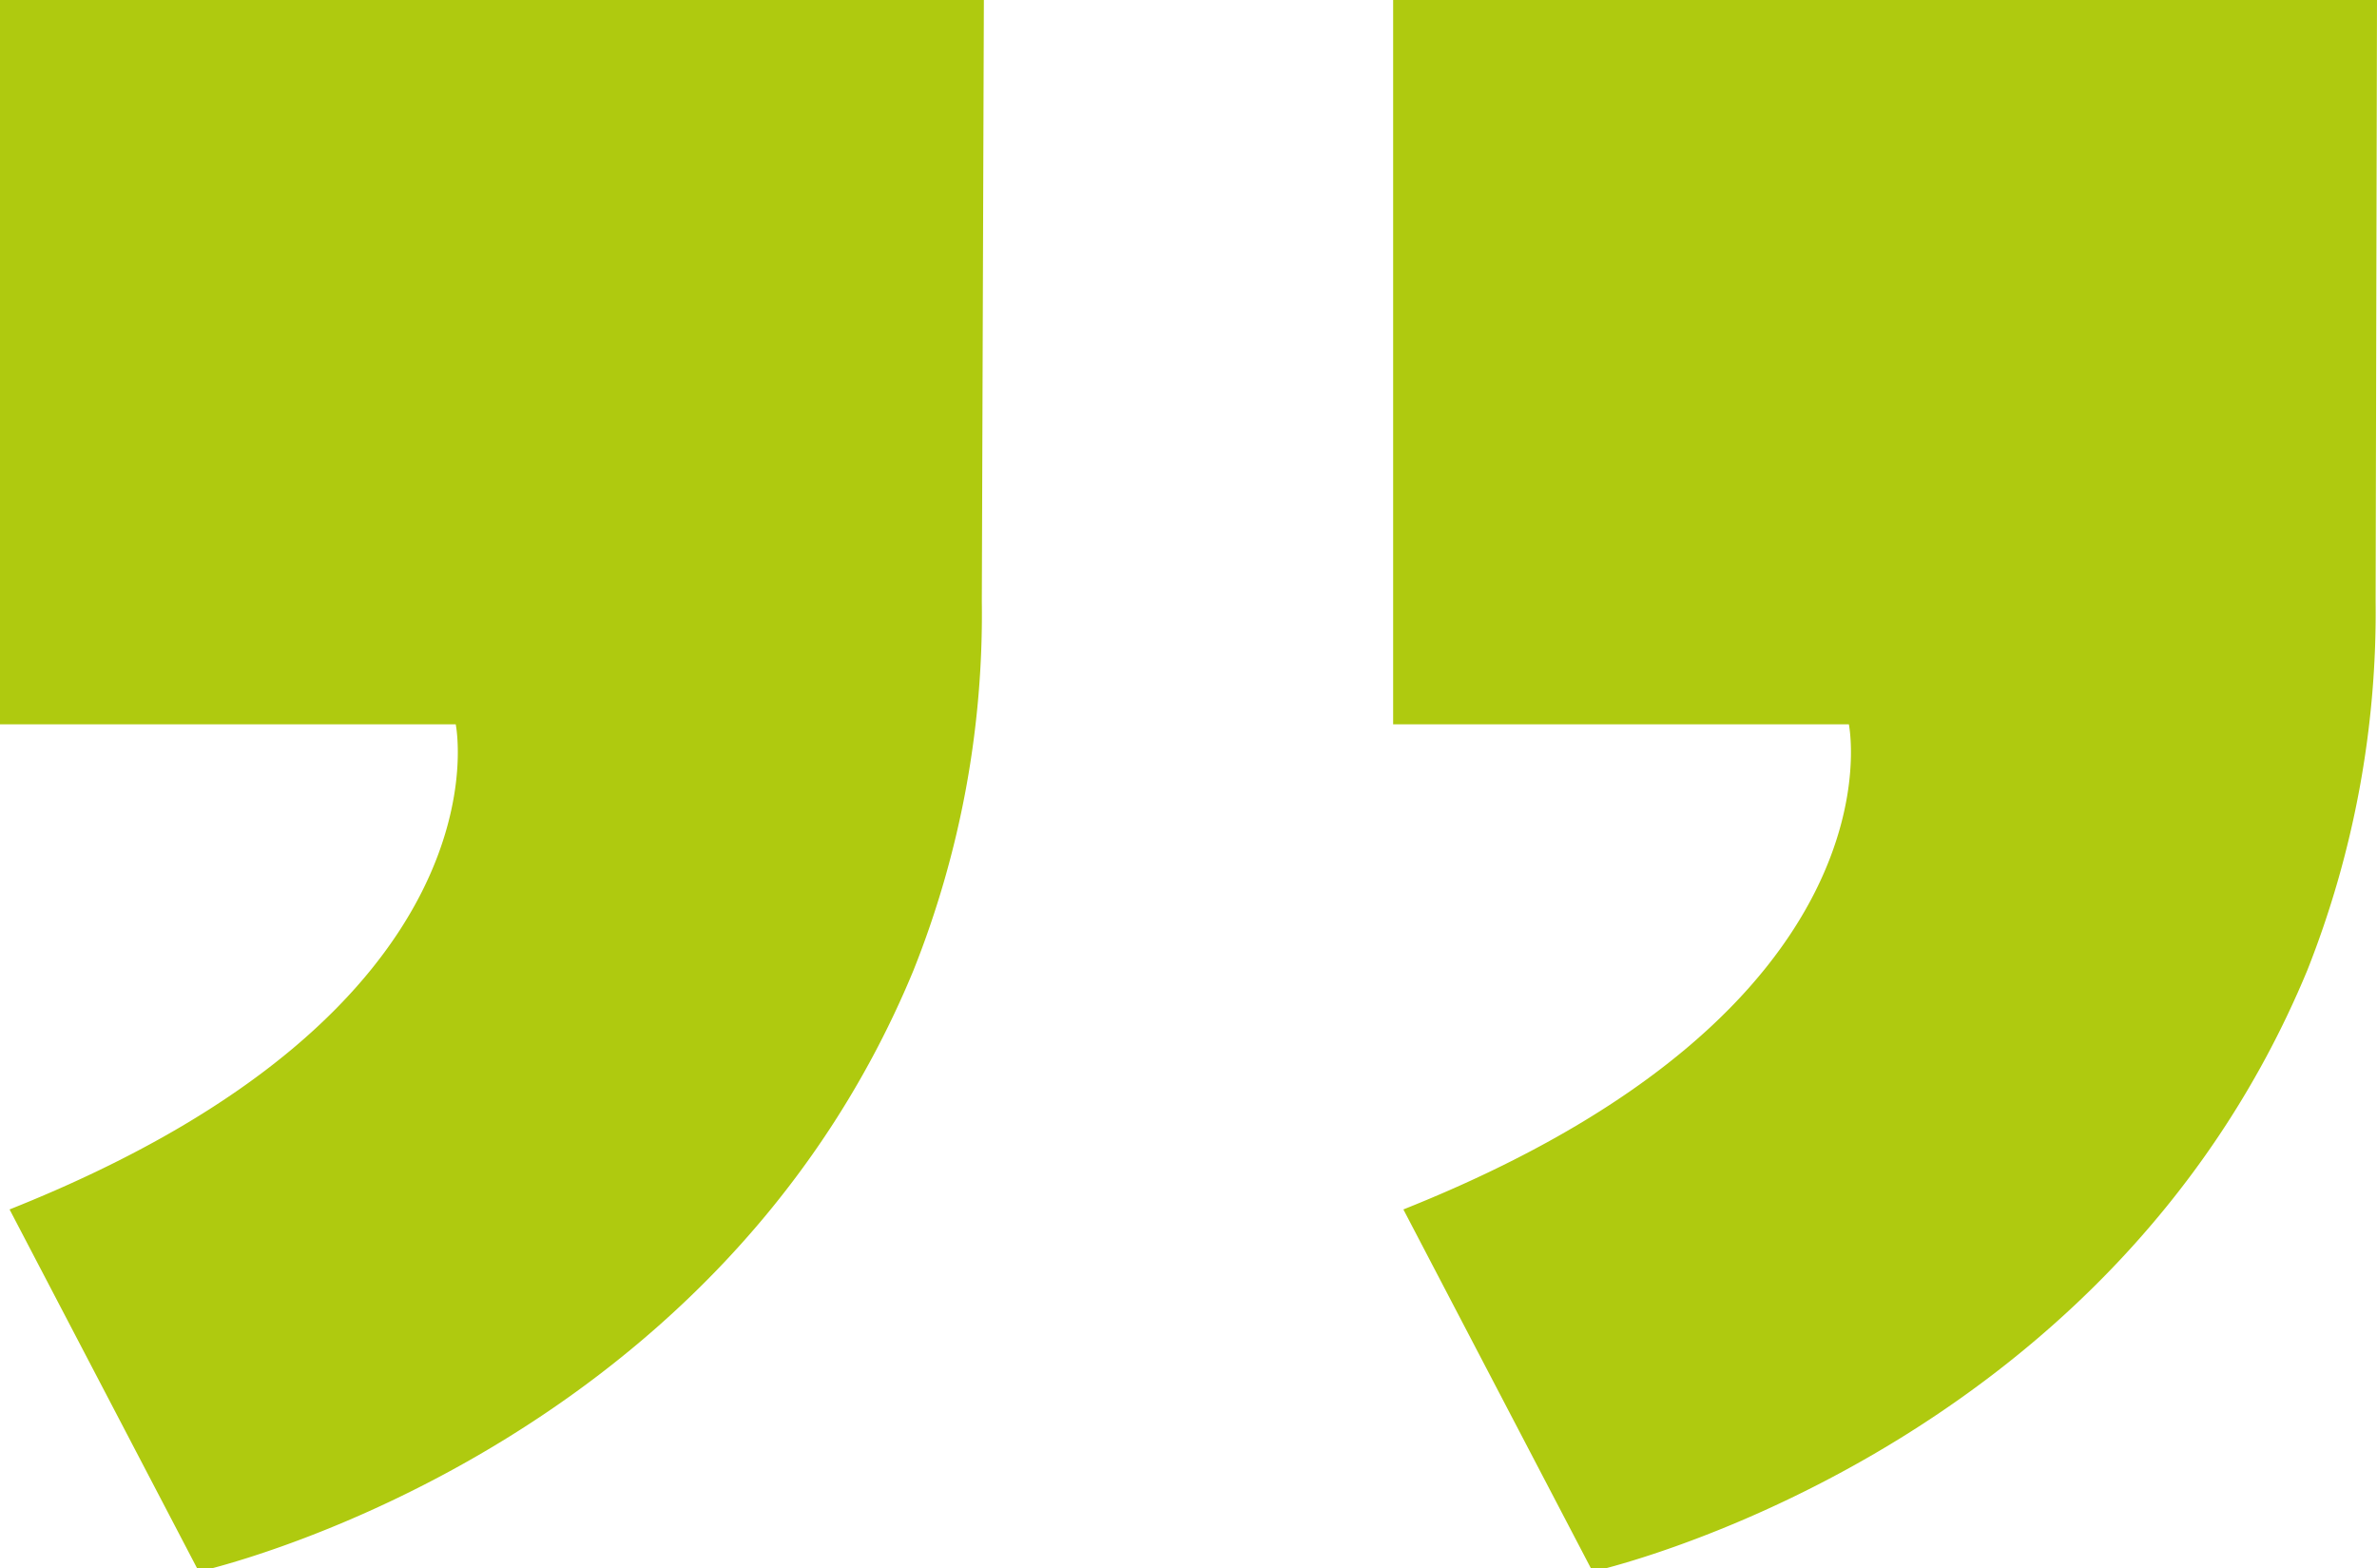
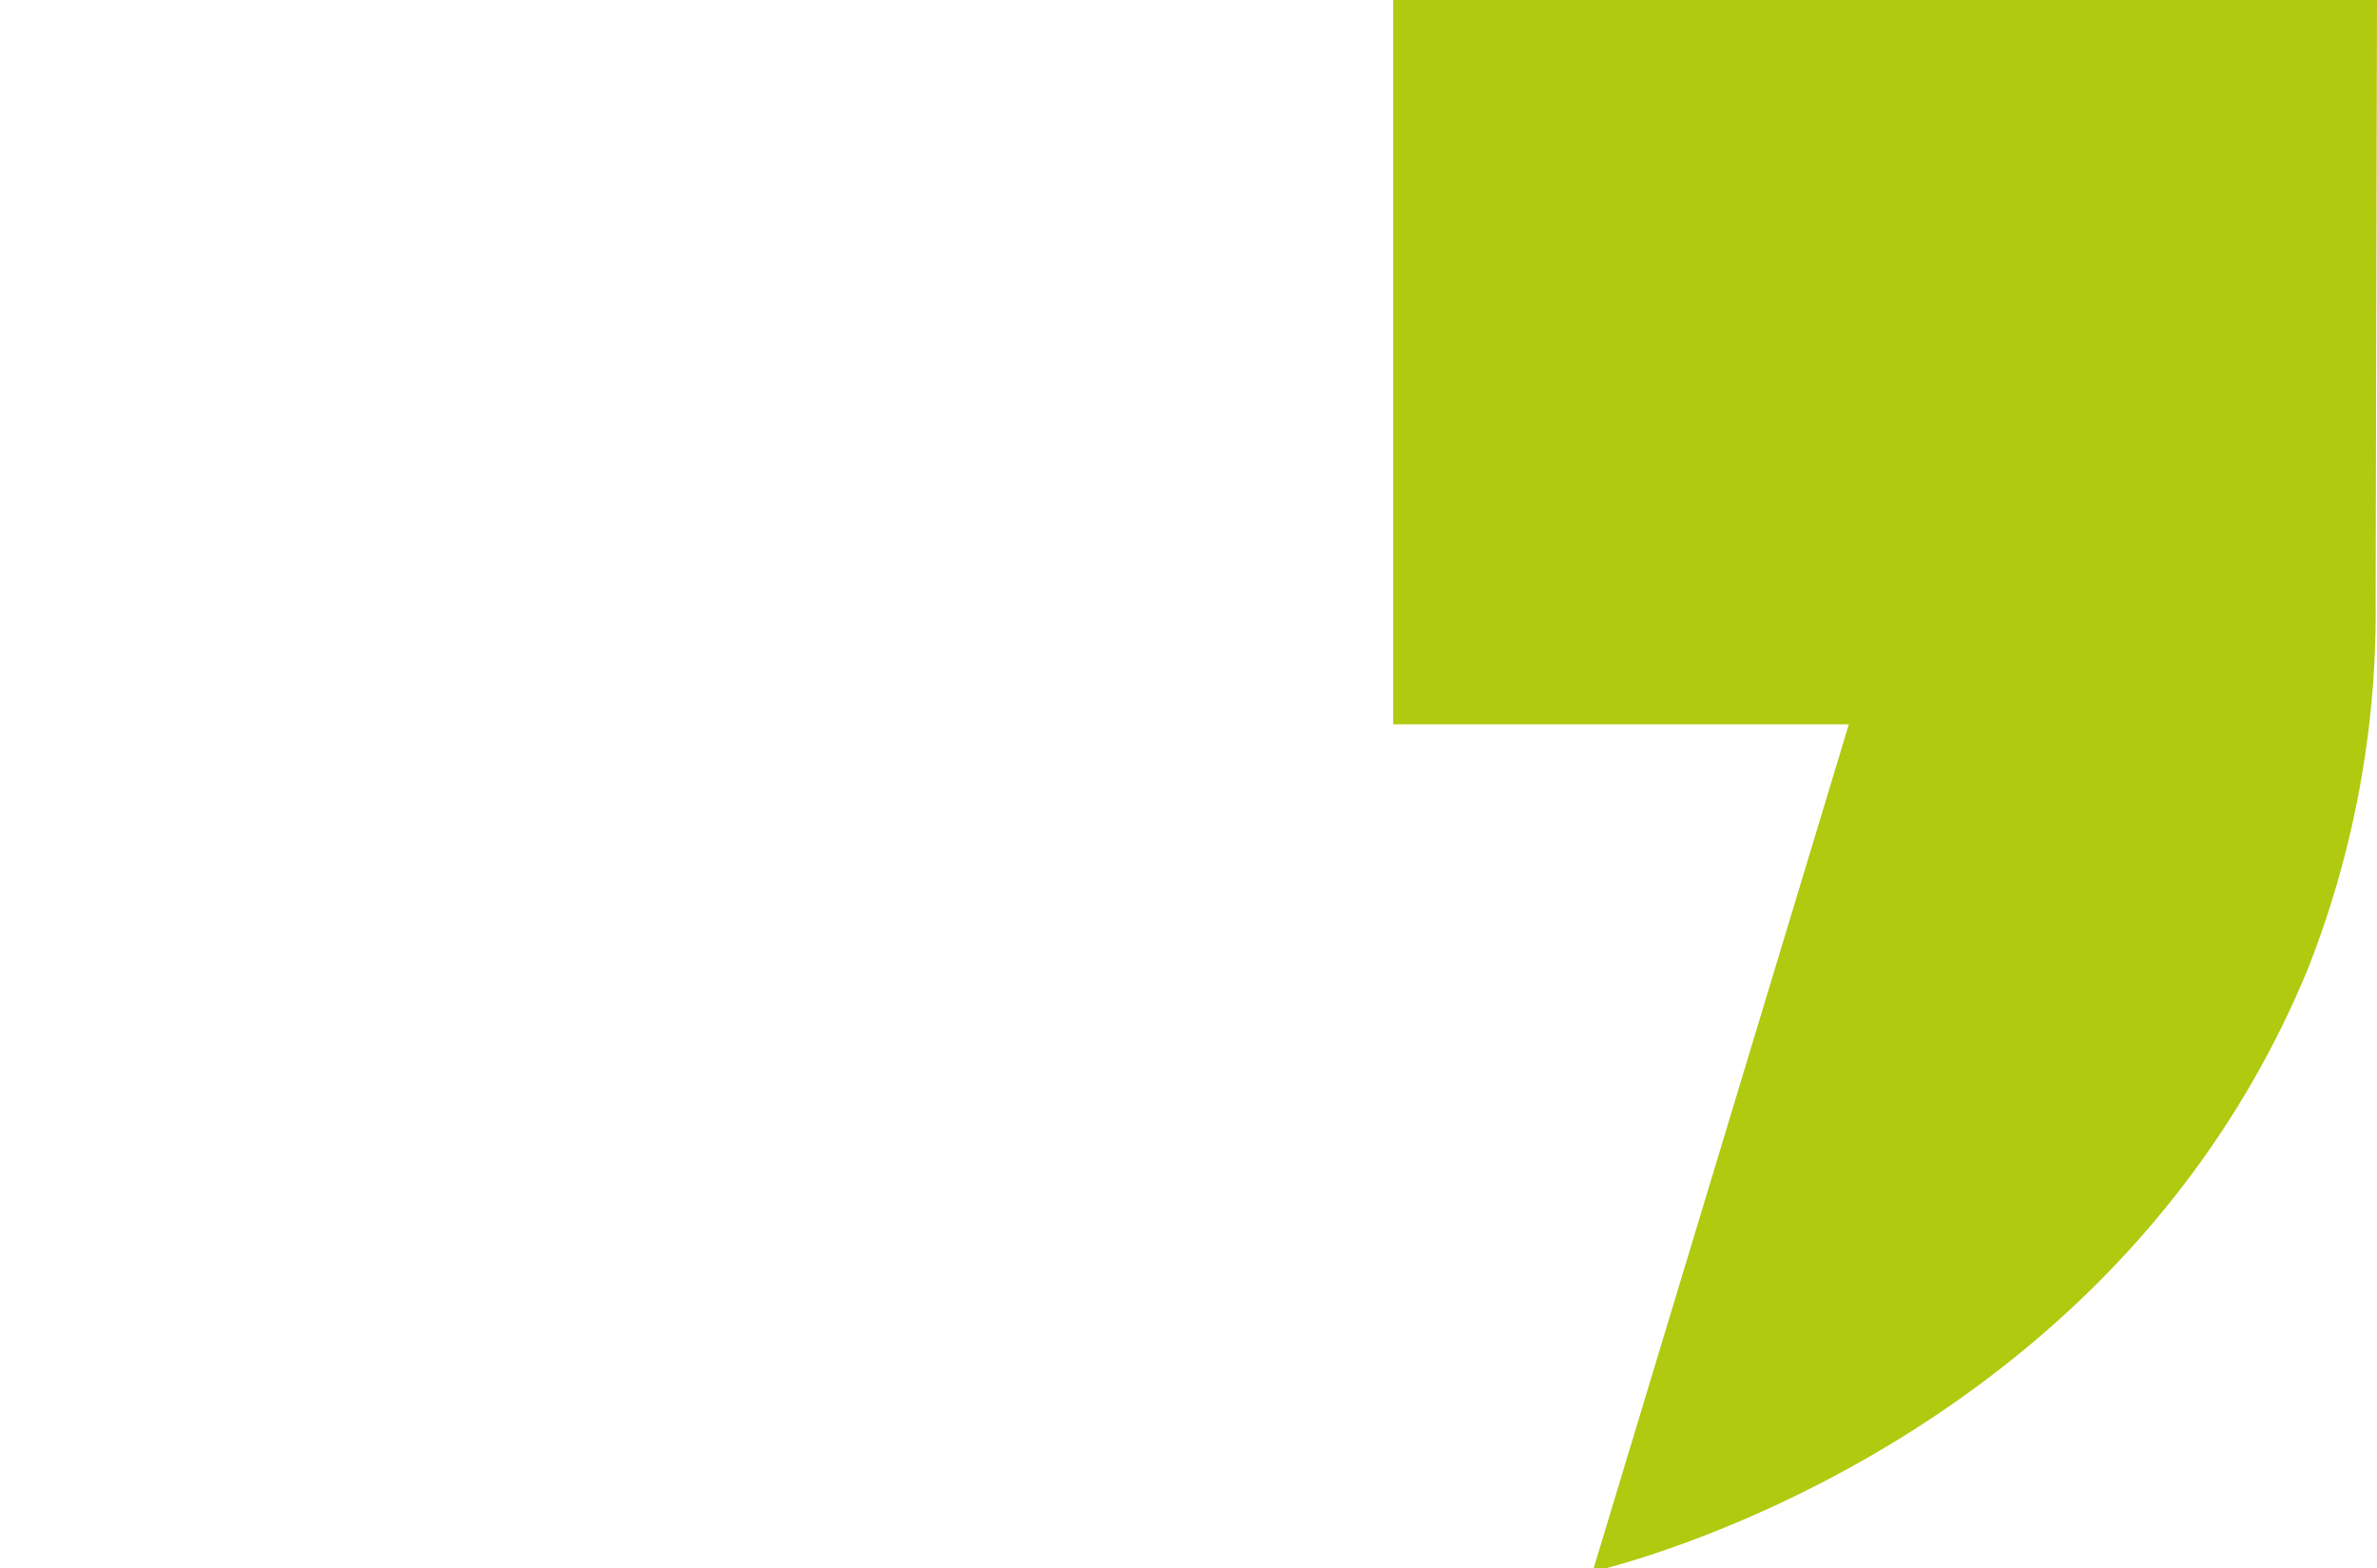
<svg xmlns="http://www.w3.org/2000/svg" viewBox="0 0 34.79 22.95">
  <defs>
    <style>.cls-1{fill:#afca0f;}</style>
  </defs>
  <g id="Camada_2" data-name="Camada 2">
    <g id="Camada_1-2" data-name="Camada 1">
-       <path class="cls-1" d="M34.79,0H20.39V10.6h6.67s.86,4.16-6.52,7.1L23.31,23s7.5-1.66,10.46-8.8a14.24,14.24,0,0,0,1-5.4Z" />
-       <path class="cls-1" d="M14.4,0H0V10.6H6.67s.86,4.16-6.53,7.1L2.91,23s7.51-1.66,10.46-8.8a14.06,14.06,0,0,0,1-5.4Z" />
+       <path class="cls-1" d="M34.79,0H20.39V10.6h6.67L23.31,23s7.5-1.66,10.46-8.8a14.24,14.24,0,0,0,1-5.4Z" />
    </g>
  </g>
</svg>